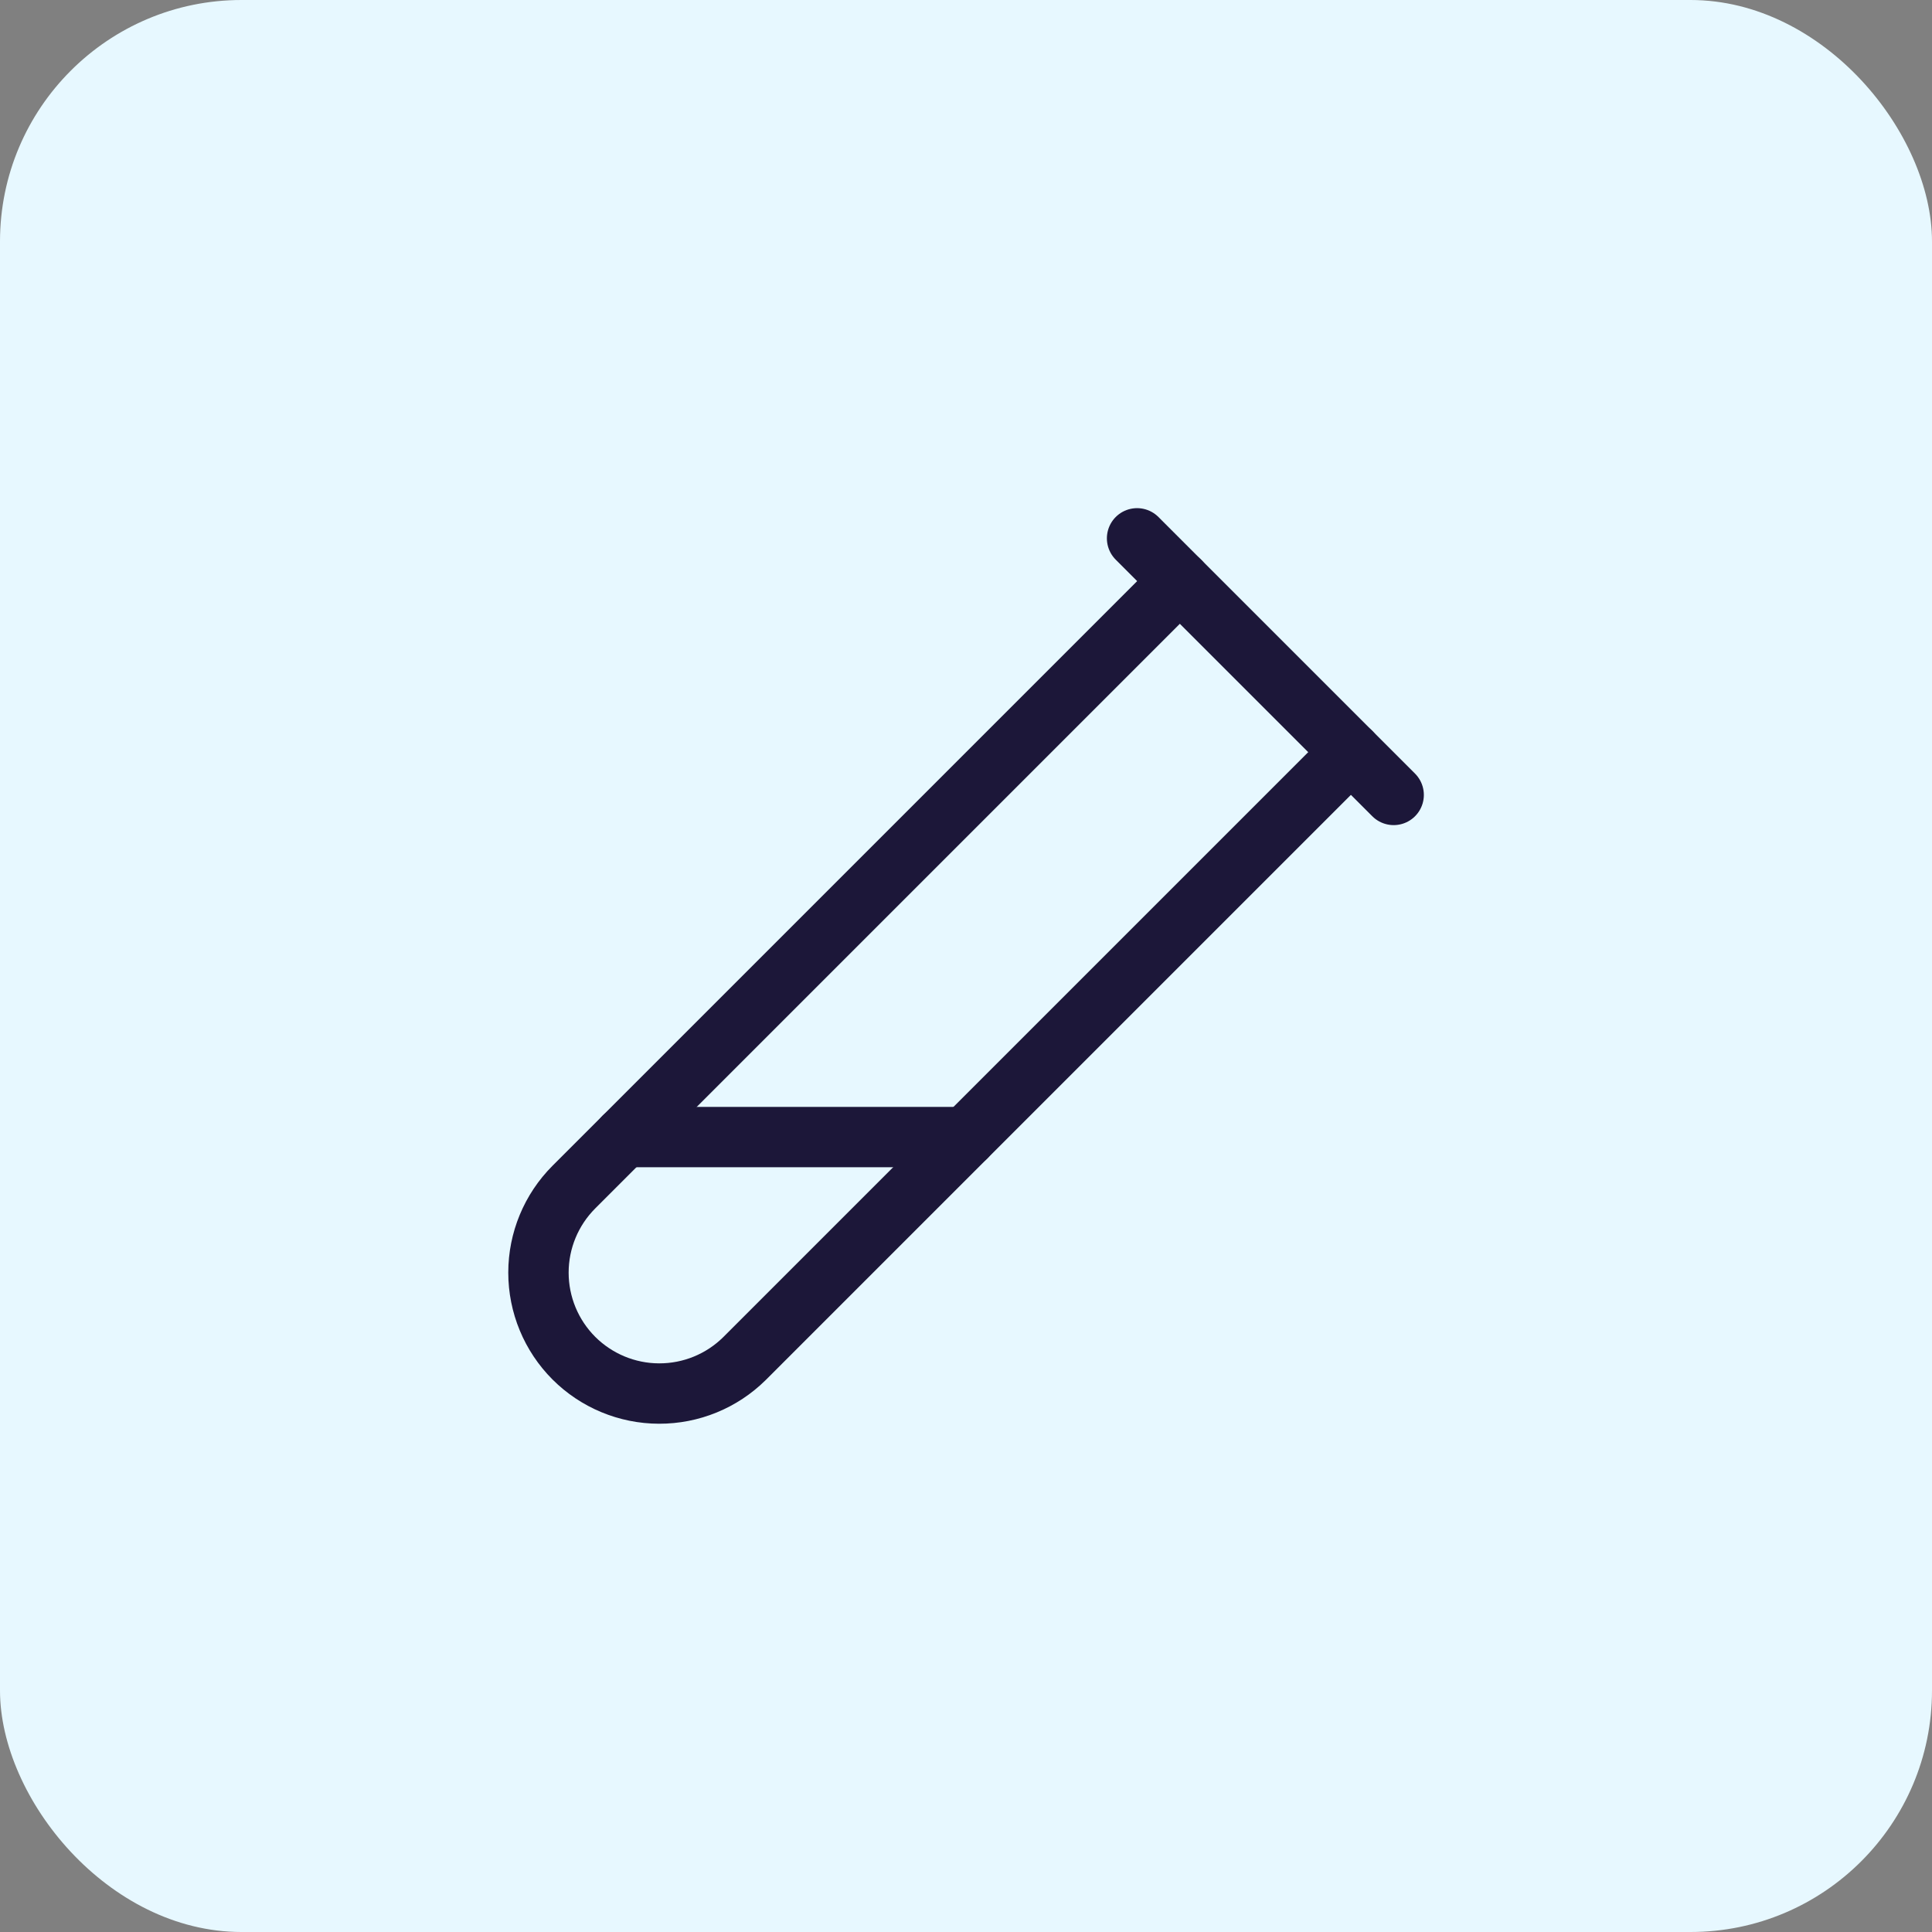
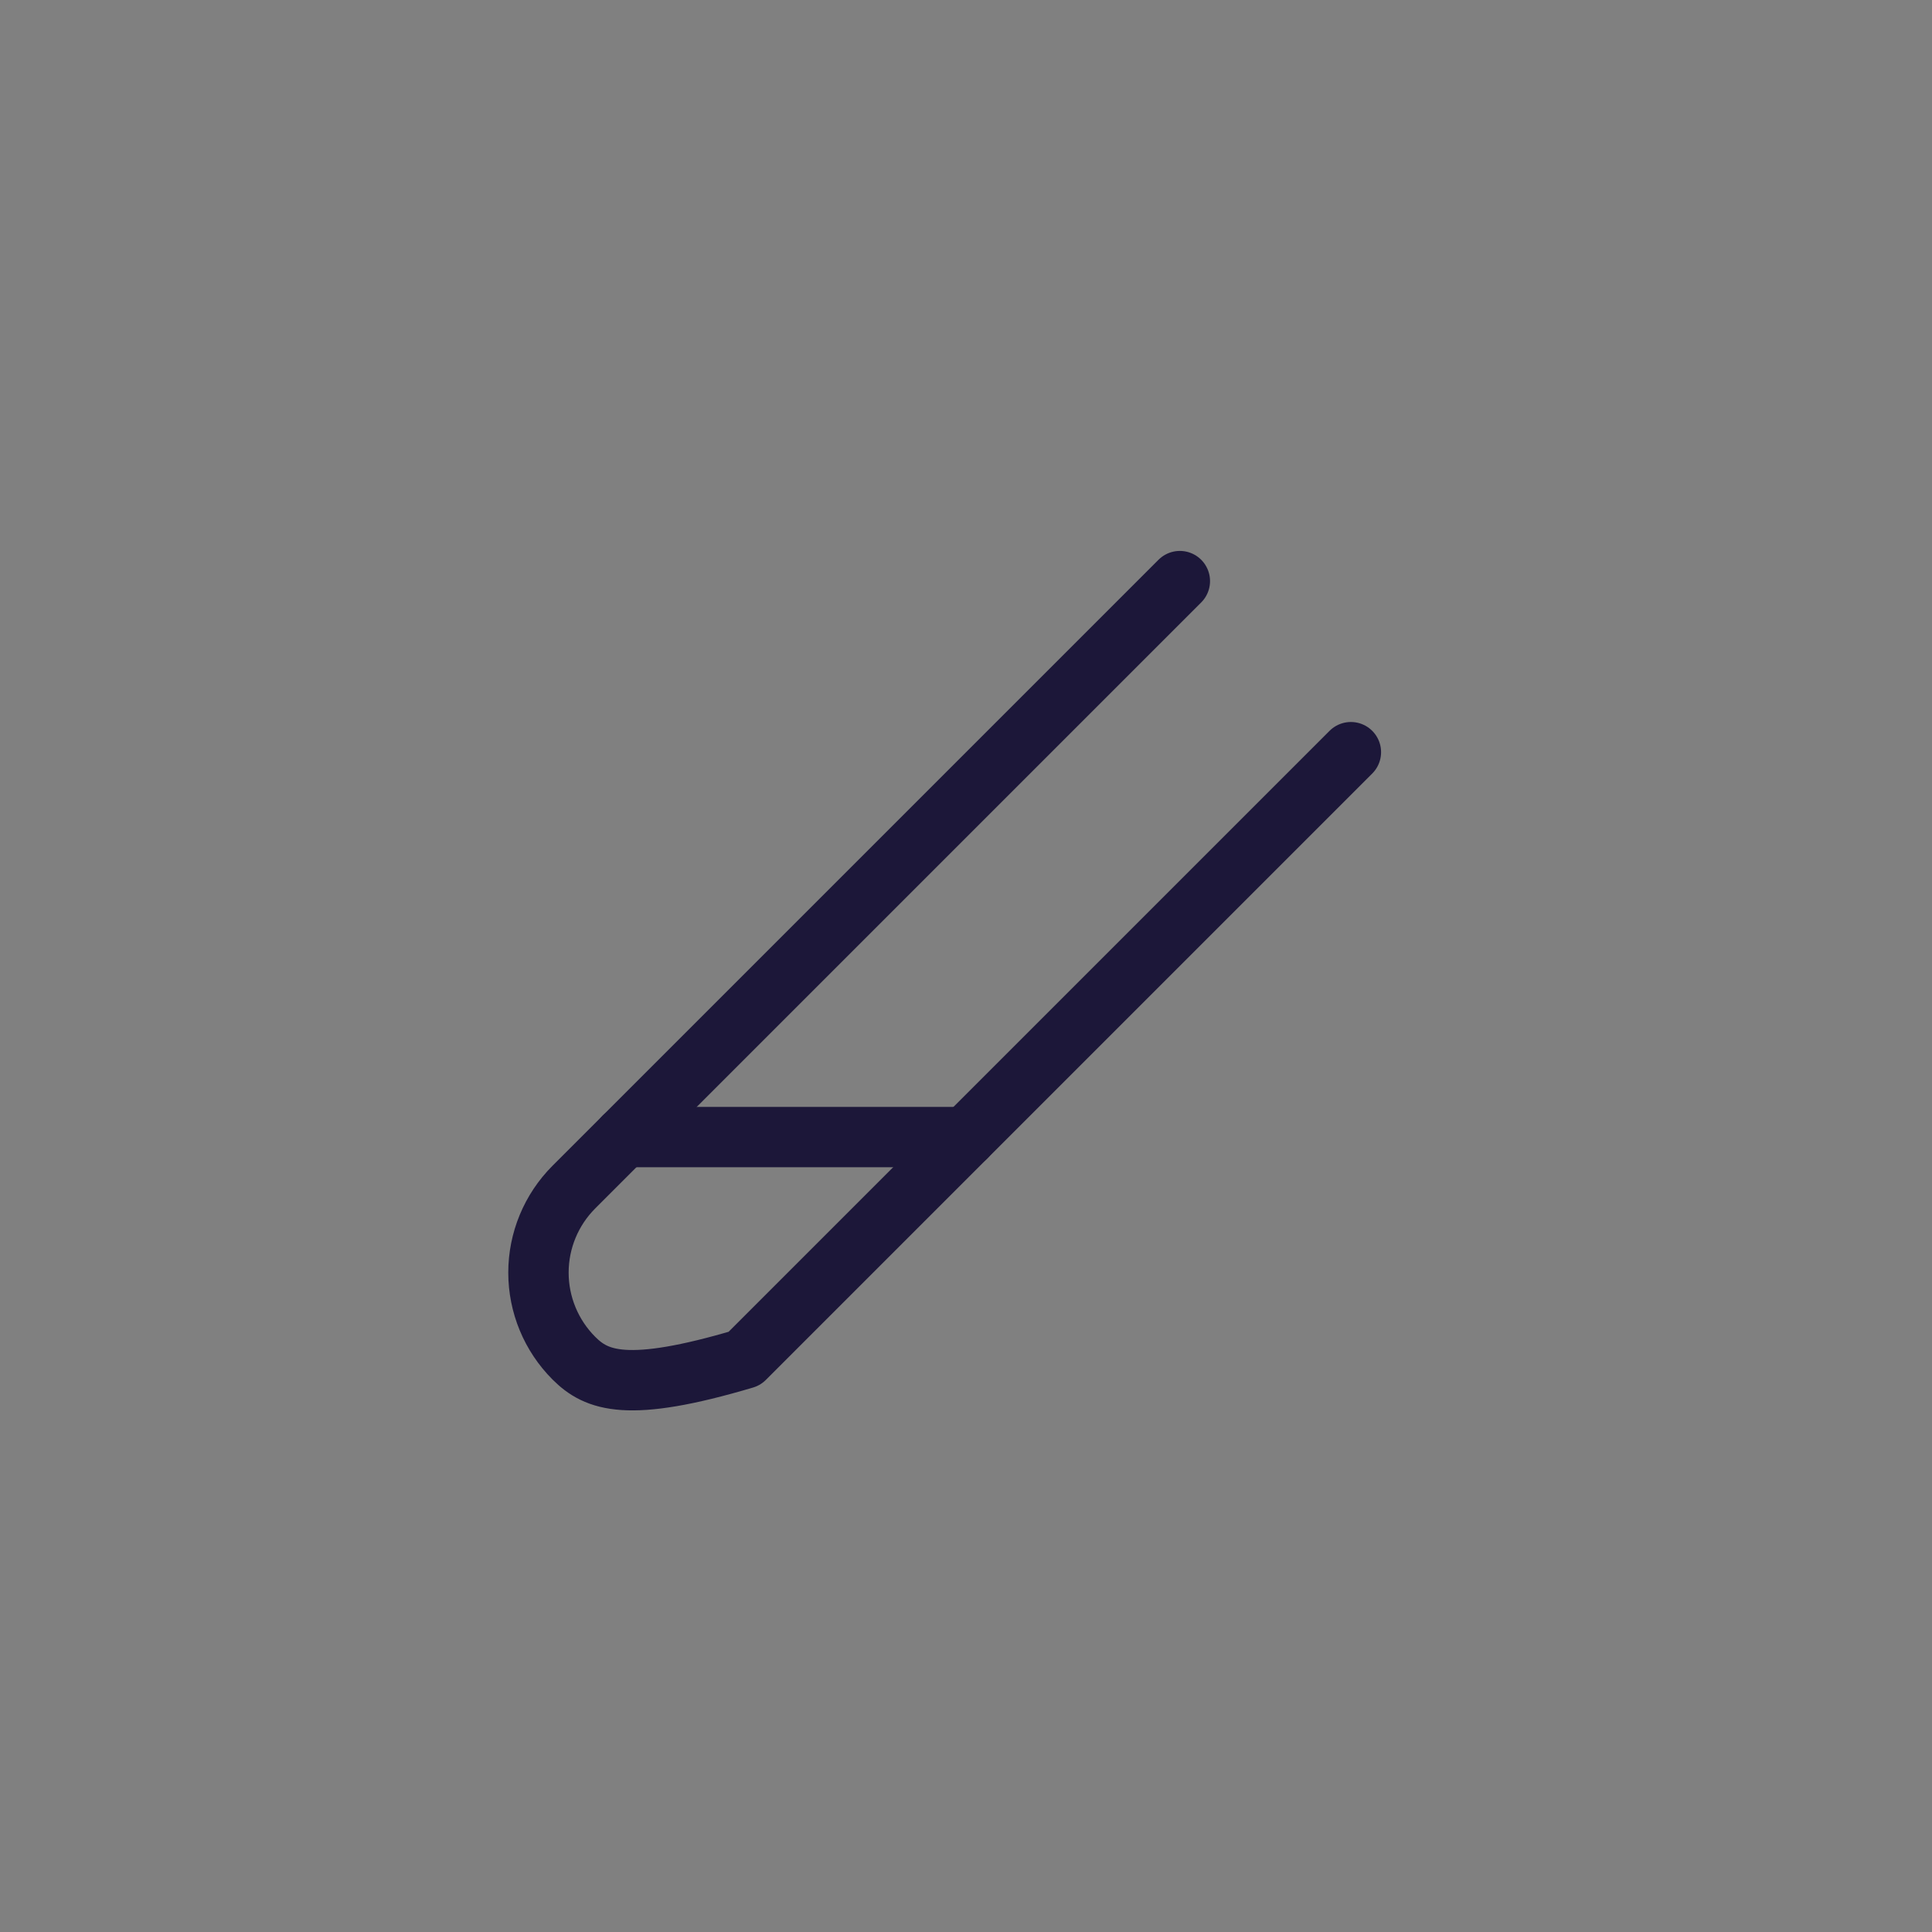
<svg xmlns="http://www.w3.org/2000/svg" width="64" height="64" viewBox="0 0 64 64" fill="none">
  <rect x="0" y="0" width="64" height="64" fill="#808080" stroke="none" />
-   <rect width="64" height="64" rx="8" fill="#E7F8FF" />
-   <path d="M44.75 24.917L24.662 45.005C23.909 45.75 22.892 46.166 21.833 46.163C20.774 46.161 19.759 45.739 19.01 44.991C18.259 44.239 17.837 43.22 17.837 42.157C17.837 41.095 18.259 40.076 19.01 39.324L39.084 19.25" stroke="#1C1739" stroke-width="2" stroke-linecap="round" stroke-linejoin="round" />
-   <path d="M37.667 17.833L46.167 26.333" stroke="#1C1739" stroke-width="2" stroke-linecap="round" stroke-linejoin="round" />
+   <path d="M44.75 24.917L24.662 45.005C20.774 46.161 19.759 45.739 19.01 44.991C18.259 44.239 17.837 43.22 17.837 42.157C17.837 41.095 18.259 40.076 19.01 39.324L39.084 19.25" stroke="#1C1739" stroke-width="2" stroke-linecap="round" stroke-linejoin="round" />
  <path d="M32 37.667H20.667" stroke="#1C1739" stroke-width="2" stroke-linecap="round" stroke-linejoin="round" />
</svg>